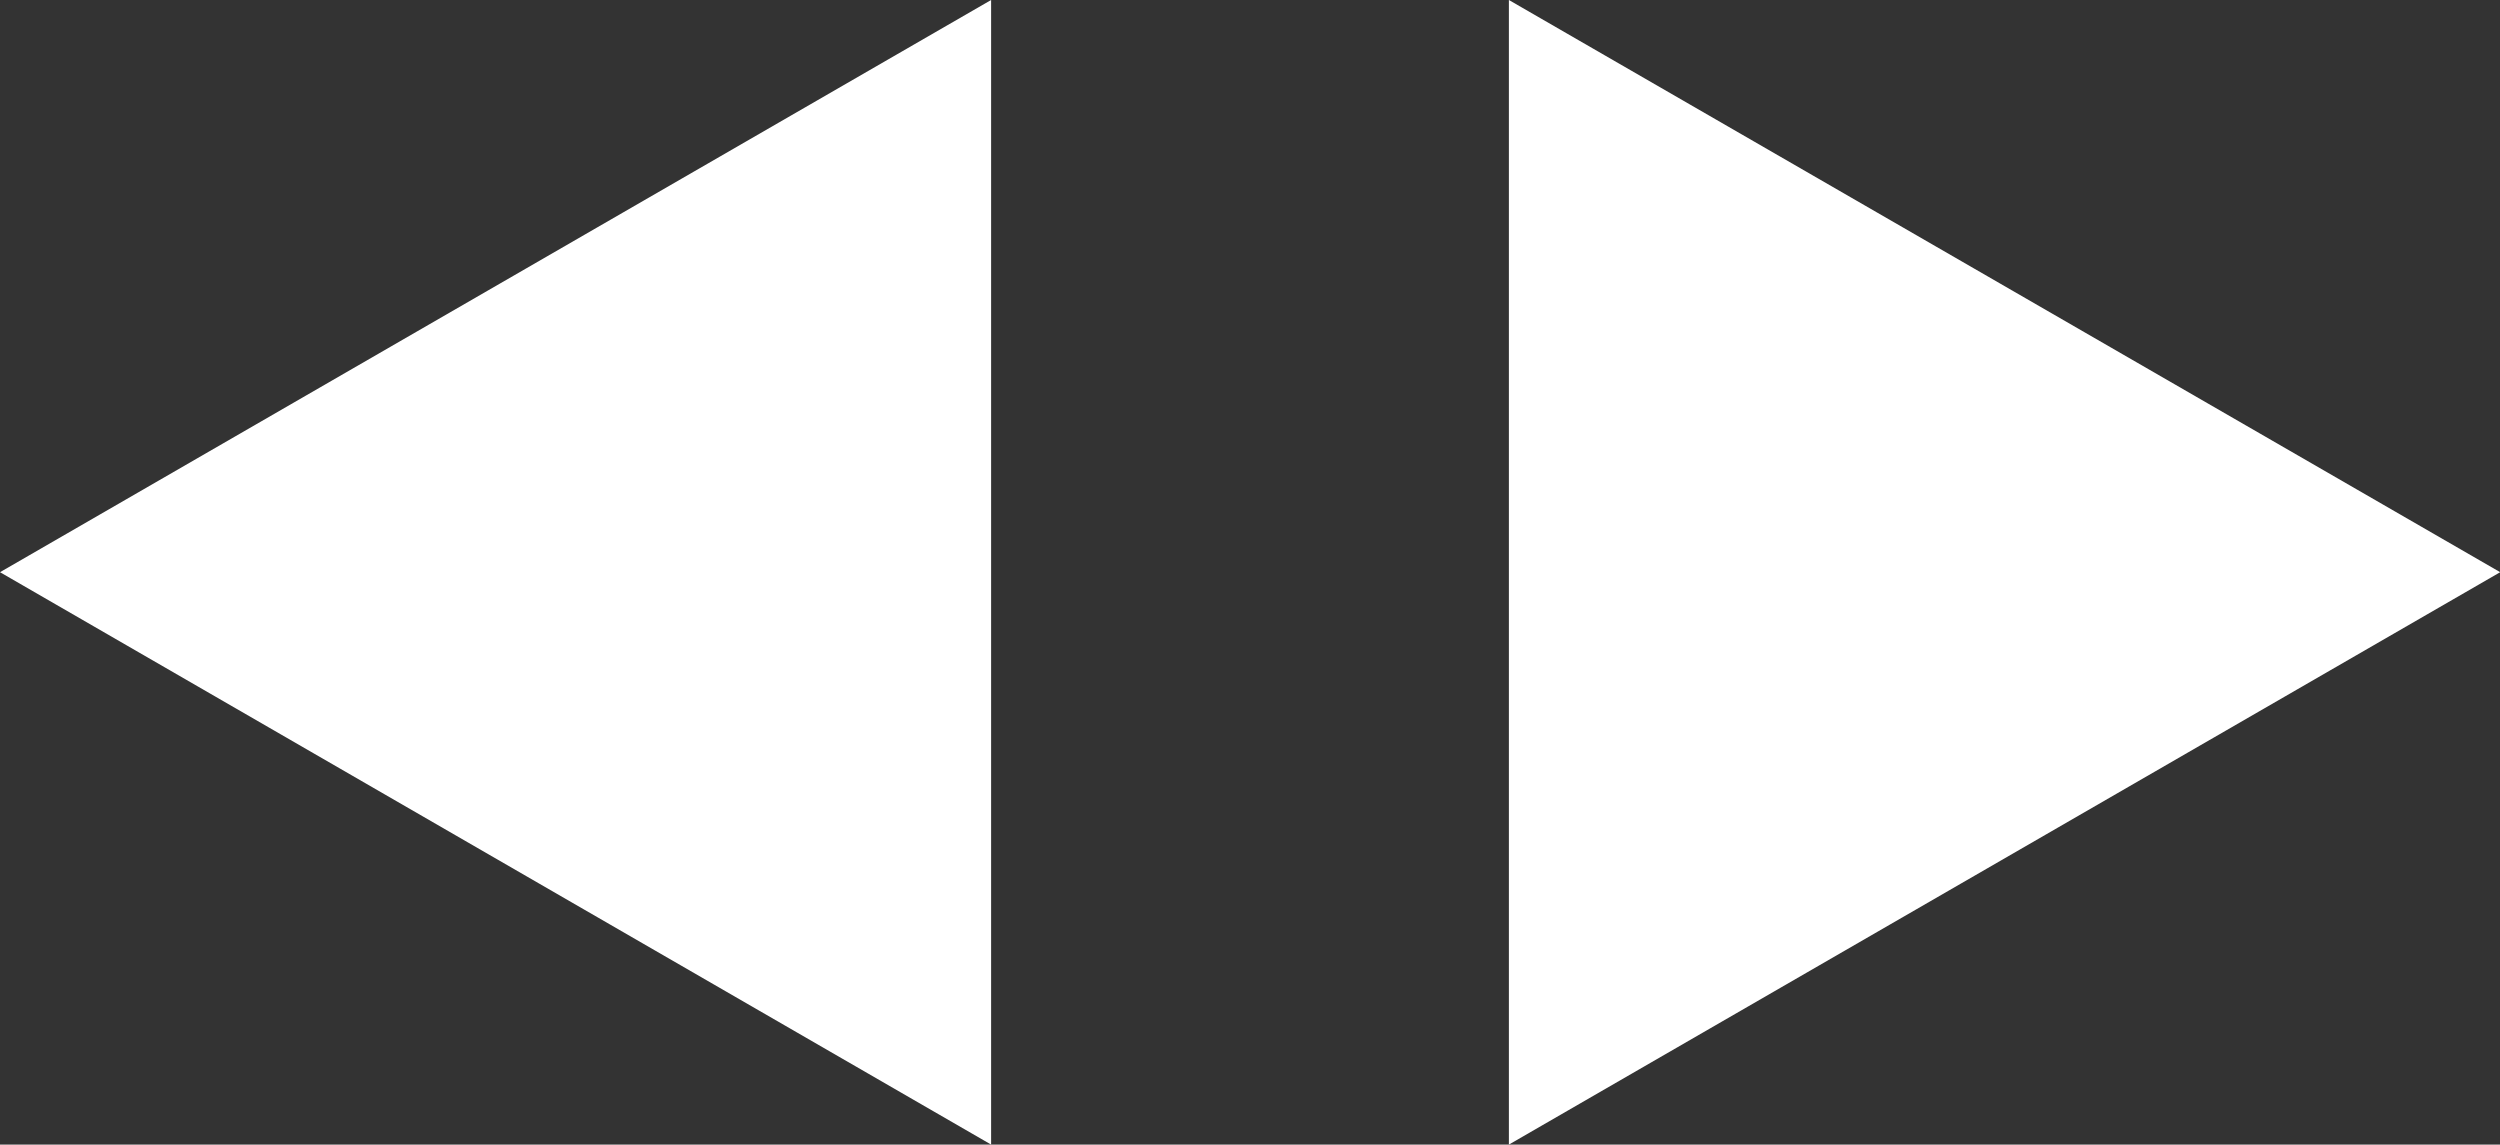
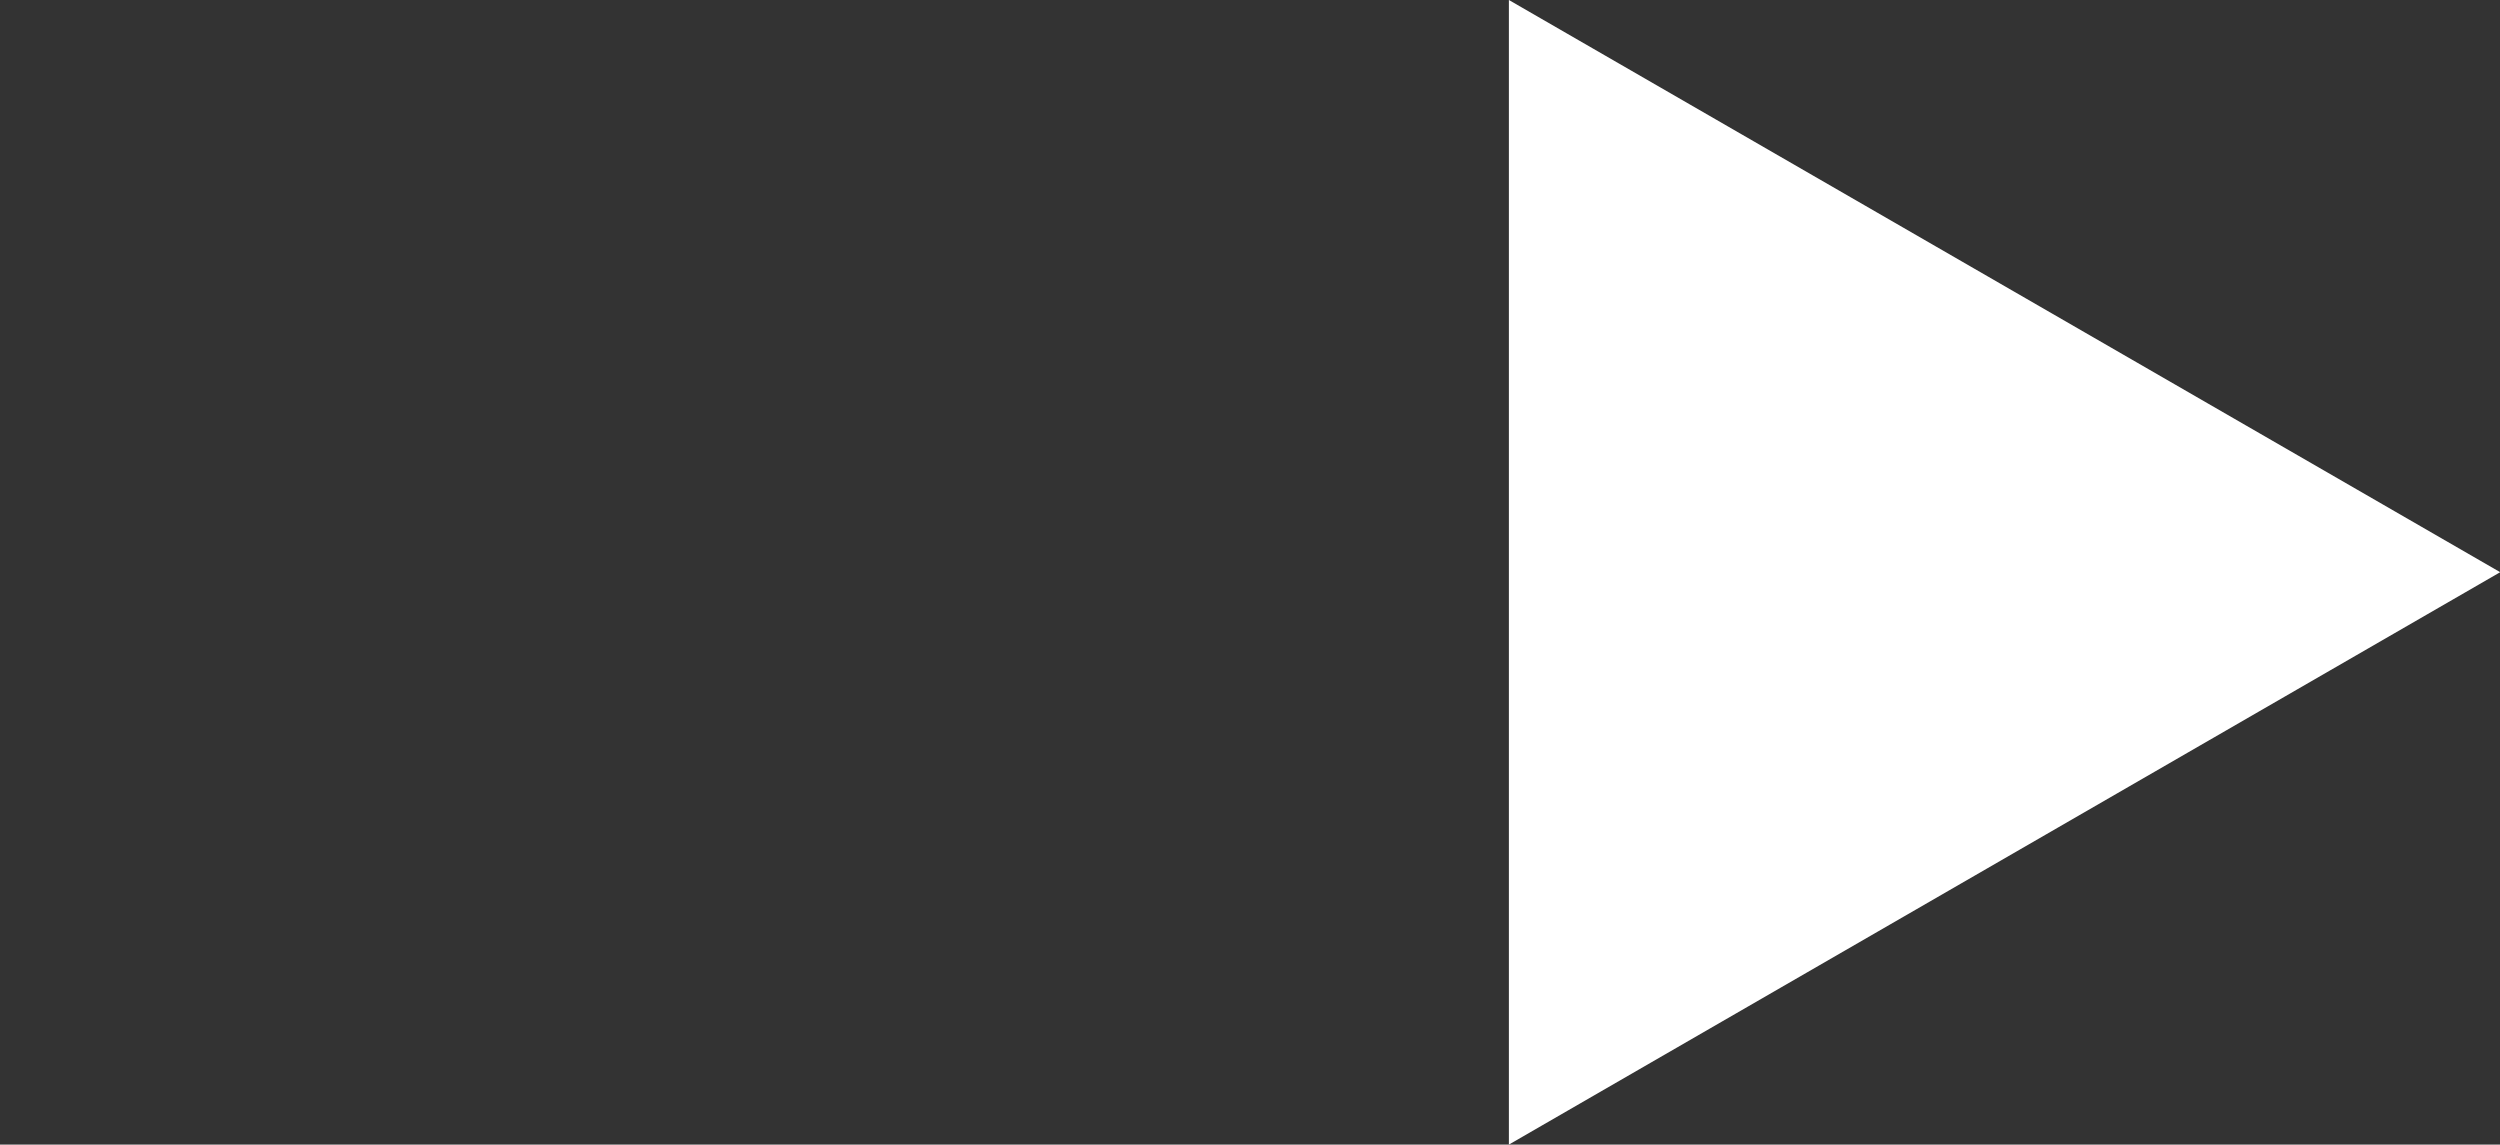
<svg xmlns="http://www.w3.org/2000/svg" viewBox="0 0 127.71 58.47">
  <rect x="0" y="0" width="127.71" height="58.47" fill="#333333" stroke="none" />
  <defs>
    <style>.ff27b43e-33b3-4d80-a821-8c10d6aa1d32{fill:#fff;}</style>
  </defs>
  <g id="af52ffd6-4c0c-4292-90fb-1f07520674e8" data-name="Layer 2">
    <g id="b3736378-c05f-473f-a105-cc9fa5c28843" data-name="Layer 25">
-       <polygon class="ff27b43e-33b3-4d80-a821-8c10d6aa1d32" points="0 29.23 50.63 58.47 50.63 0 0 29.23" />
      <polygon class="ff27b43e-33b3-4d80-a821-8c10d6aa1d32" points="127.72 29.23 77.08 0 77.08 58.47 127.72 29.23" />
    </g>
  </g>
</svg>